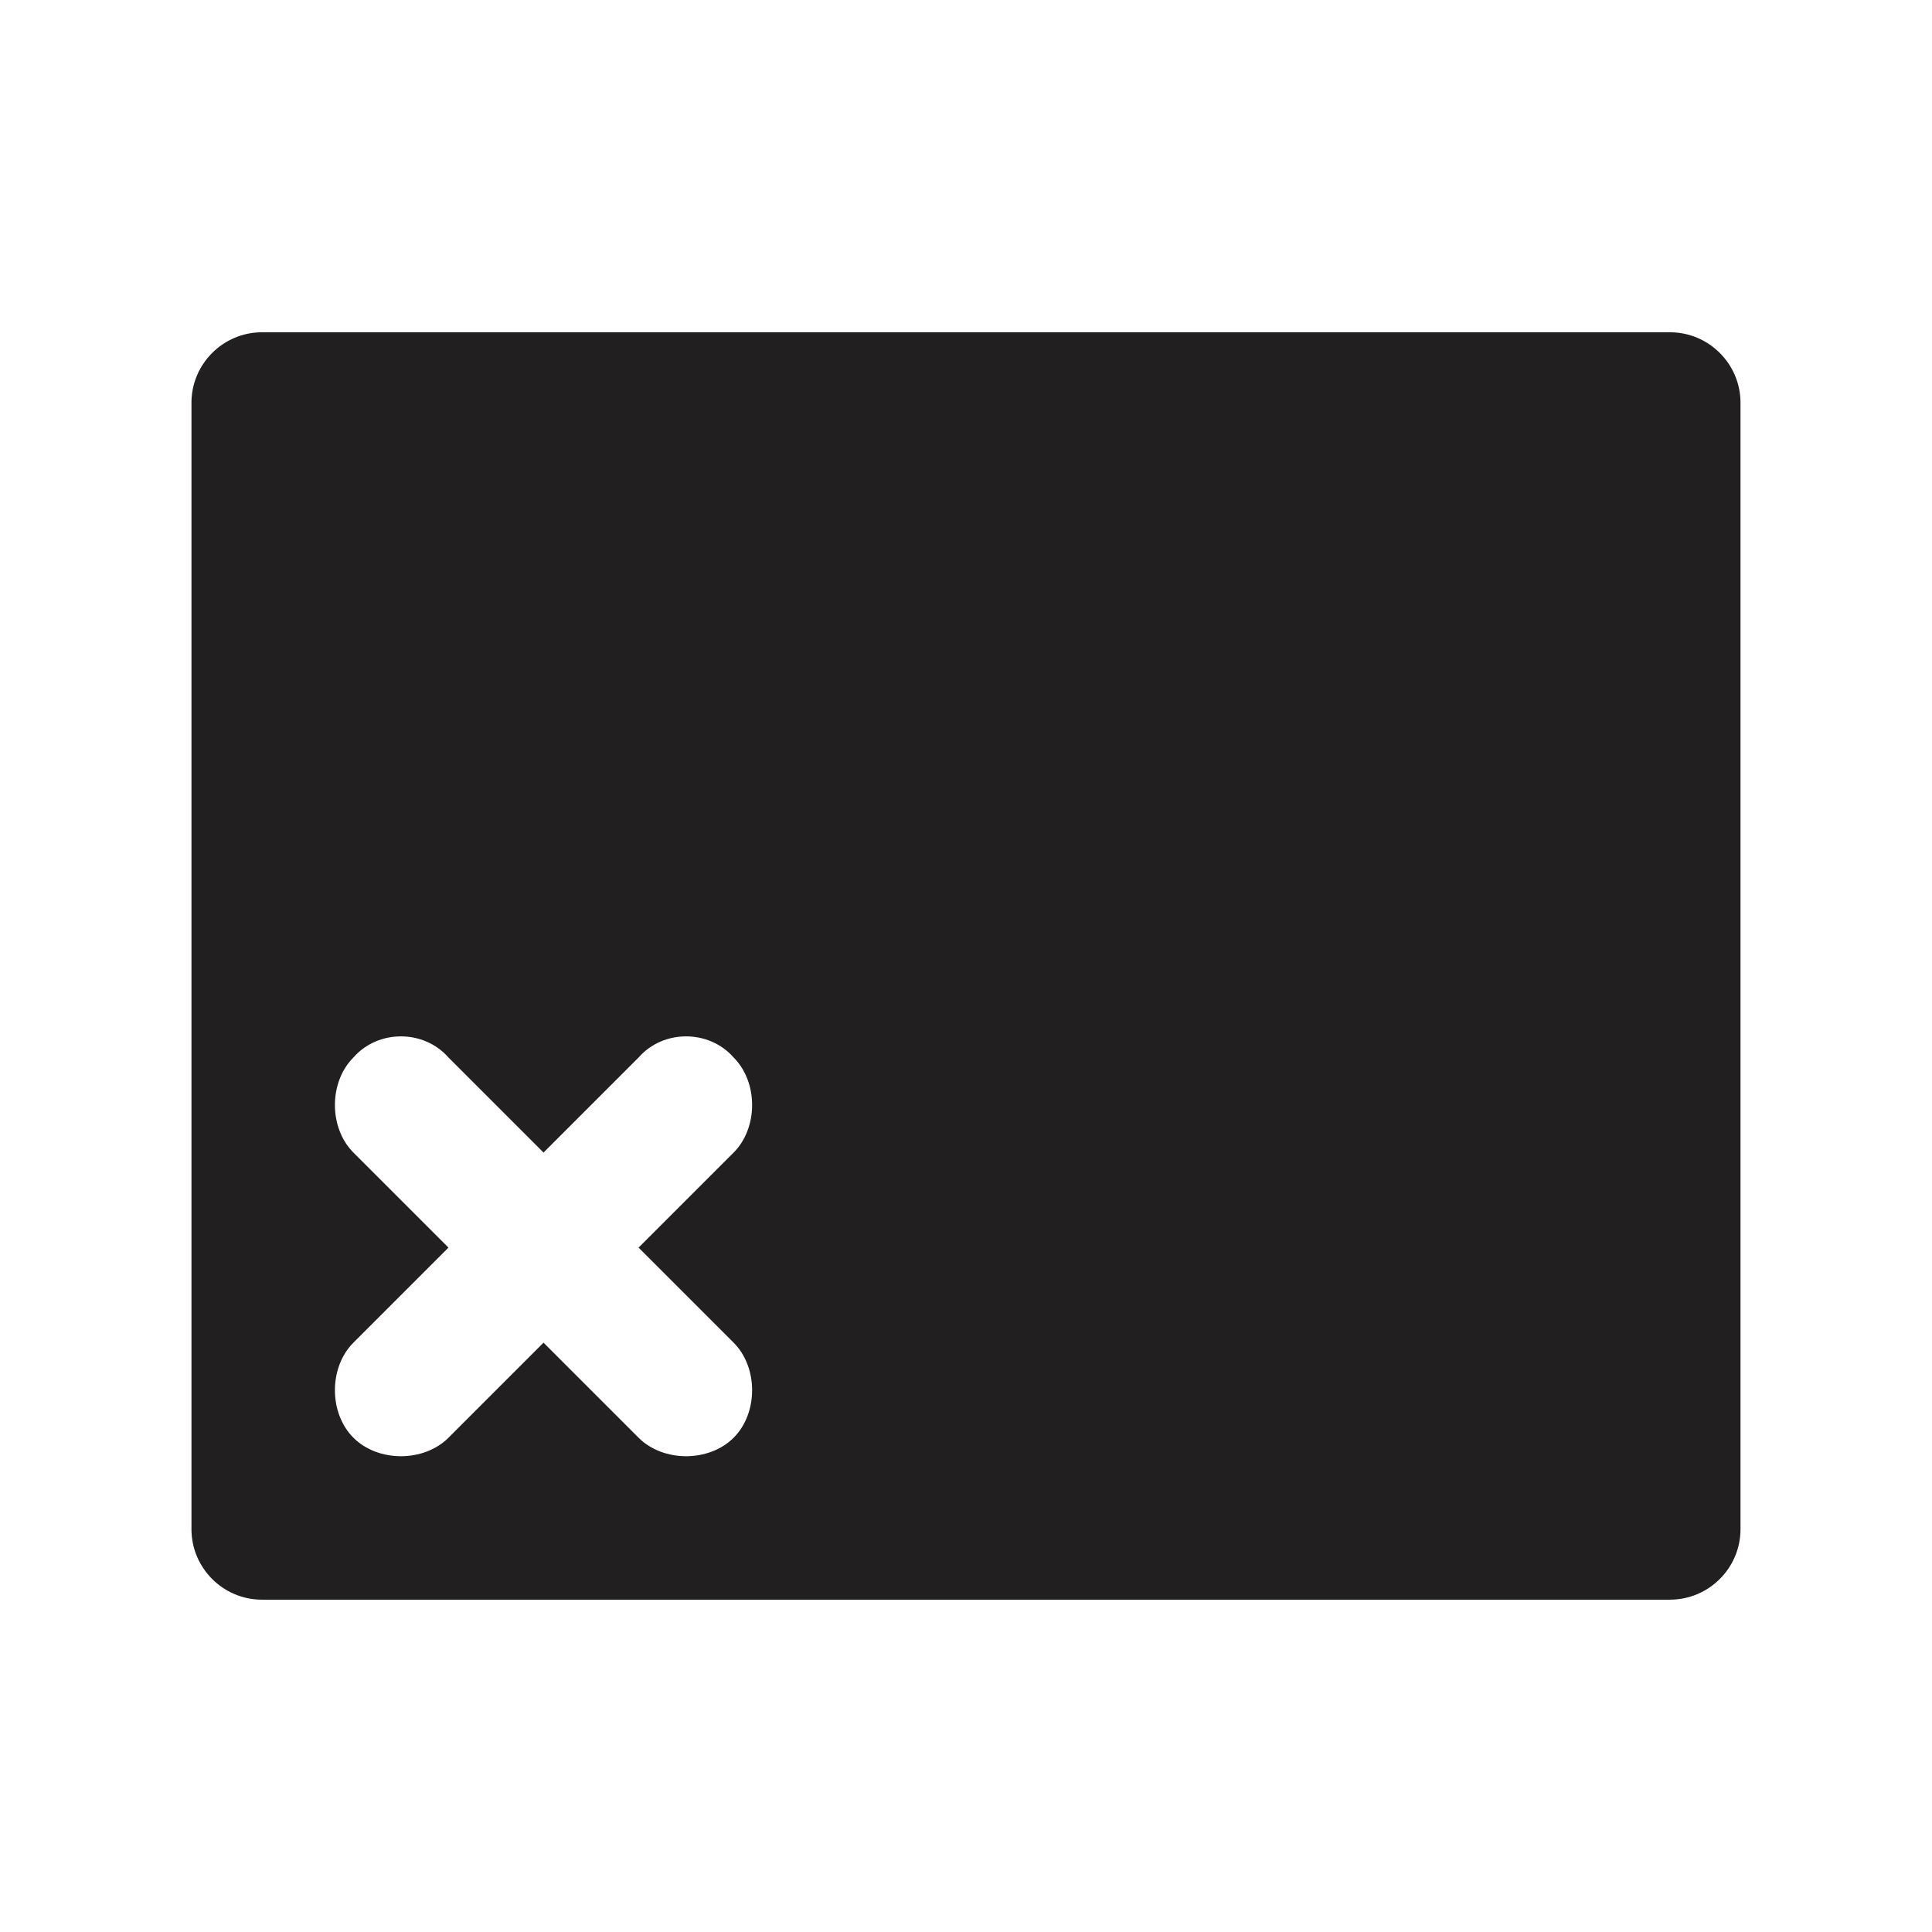
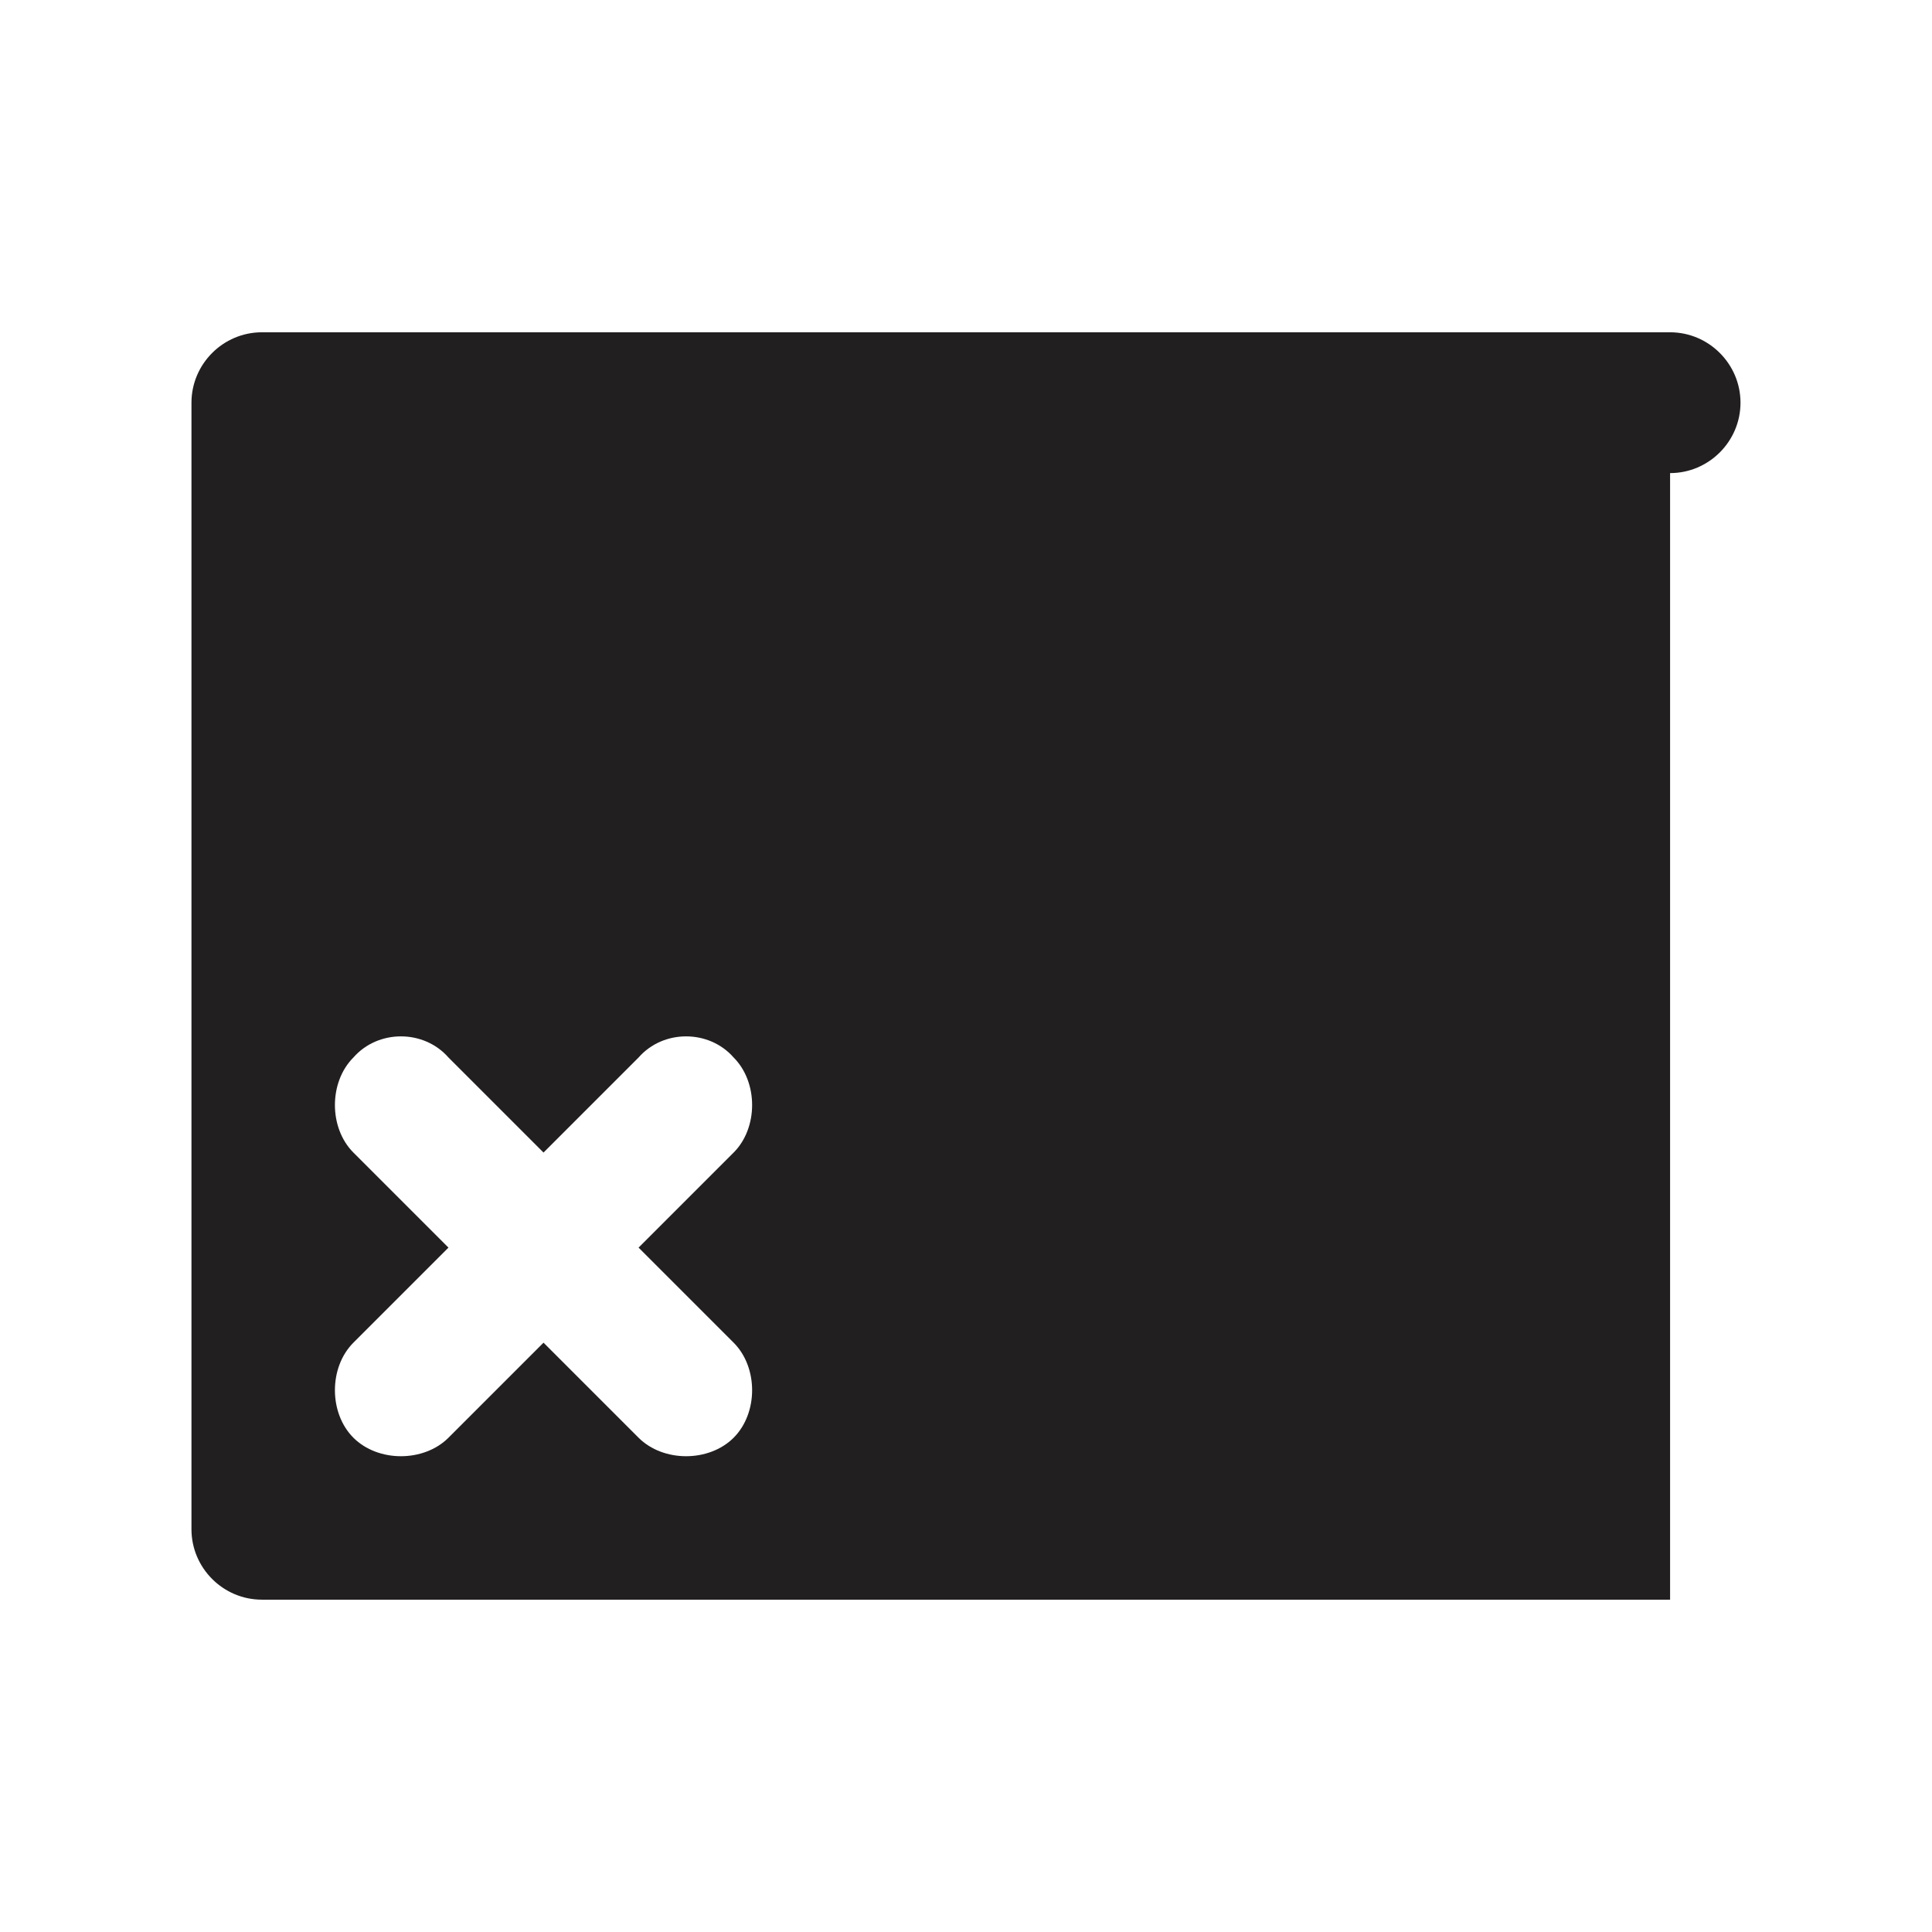
<svg xmlns="http://www.w3.org/2000/svg" width="800px" height="800px" version="1.1" viewBox="144 144 512 512">
-   <path d="m586.59 567.93h-373.19c-10.262 0-18.66-8.398-18.66-18.66v-298.55c0-10.262 8.398-18.66 18.66-18.66h373.19c10.262 0 18.66 8.398 18.66 18.66v298.55c0 10.262-8.398 18.656-18.66 18.656zm-248.17-118.49c6.531-6.531 6.531-18.66 0-25.191-6.531-7.465-18.66-7.465-25.191 0l-25.191 25.191-25.191-25.191c-6.531-7.465-18.66-7.465-25.191 0-6.531 6.531-6.531 18.66 0 25.191l25.191 25.191-25.191 25.191c-6.531 6.531-6.531 18.66 0 25.191s18.66 6.531 25.191 0l25.191-25.191 25.191 25.191c6.531 6.531 18.66 6.531 25.191 0s6.531-18.66 0-25.191l-25.191-25.191z" fill="#221f20" fill-rule="evenodd" />
+   <path d="m586.59 567.93h-373.19c-10.262 0-18.66-8.398-18.66-18.66v-298.55c0-10.262 8.398-18.66 18.66-18.66h373.19c10.262 0 18.66 8.398 18.66 18.66c0 10.262-8.398 18.656-18.66 18.656zm-248.17-118.49c6.531-6.531 6.531-18.66 0-25.191-6.531-7.465-18.66-7.465-25.191 0l-25.191 25.191-25.191-25.191c-6.531-7.465-18.66-7.465-25.191 0-6.531 6.531-6.531 18.66 0 25.191l25.191 25.191-25.191 25.191c-6.531 6.531-6.531 18.66 0 25.191s18.66 6.531 25.191 0l25.191-25.191 25.191 25.191c6.531 6.531 18.66 6.531 25.191 0s6.531-18.66 0-25.191l-25.191-25.191z" fill="#221f20" fill-rule="evenodd" />
</svg>